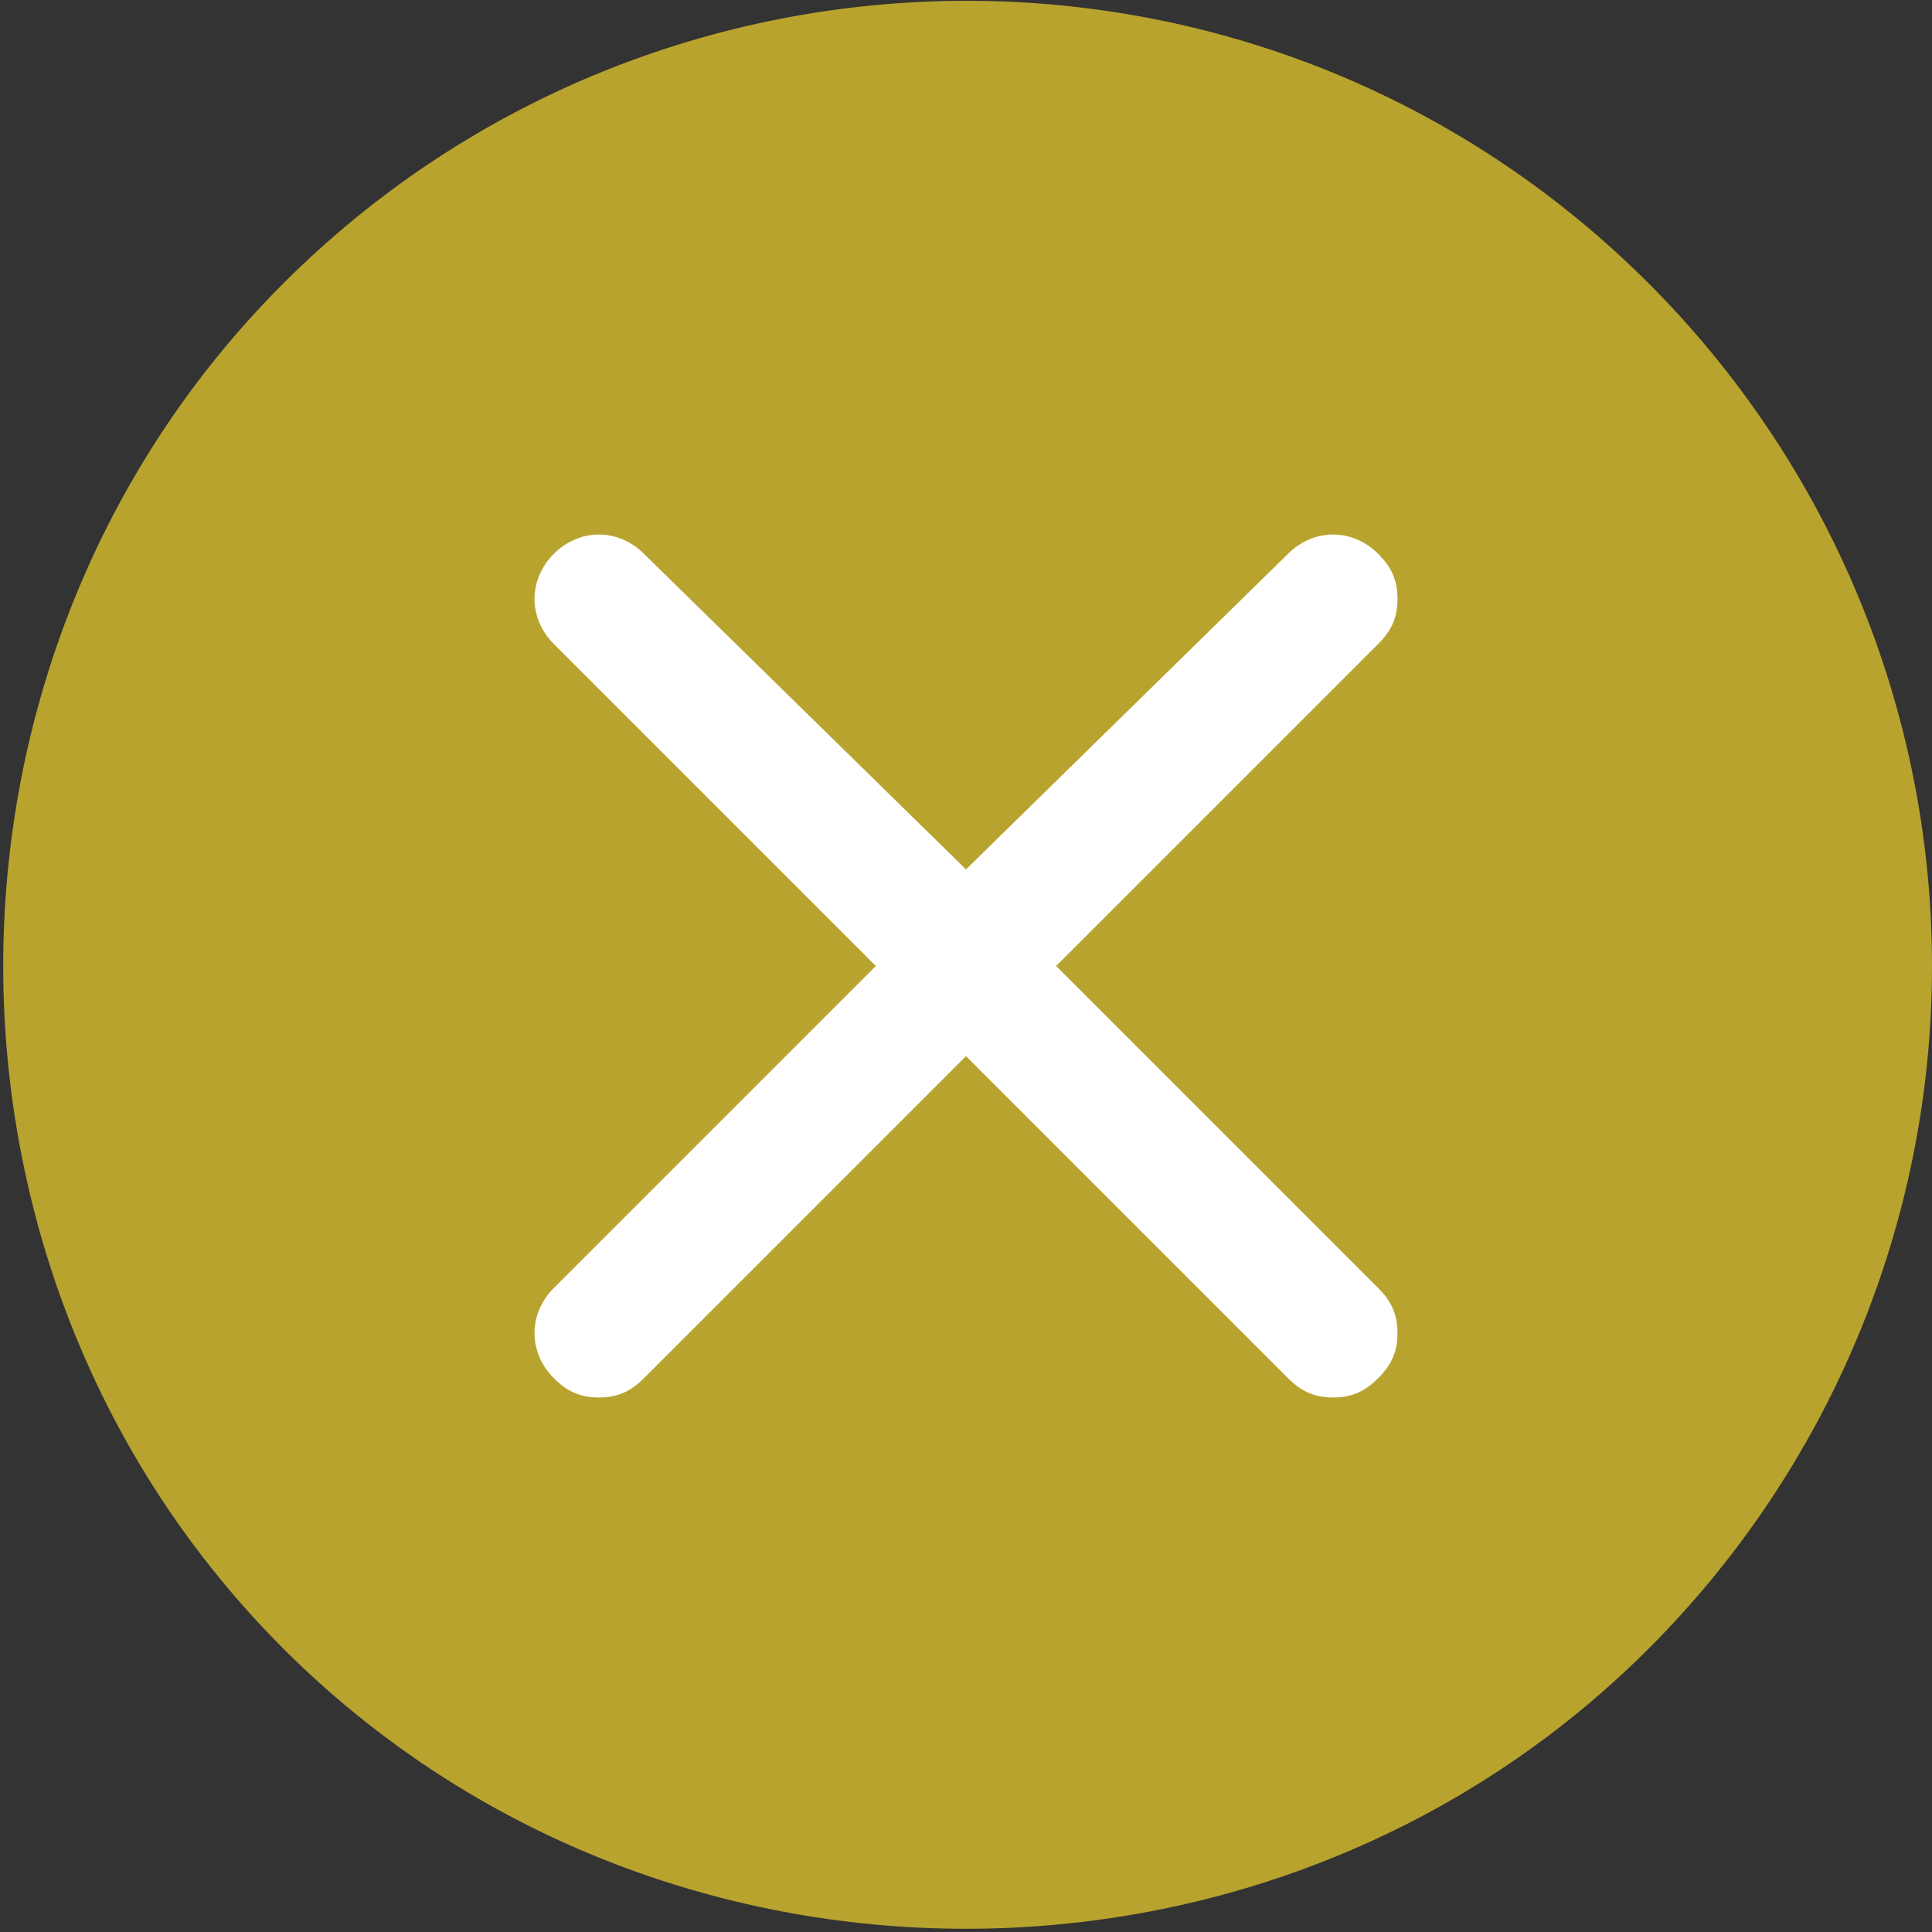
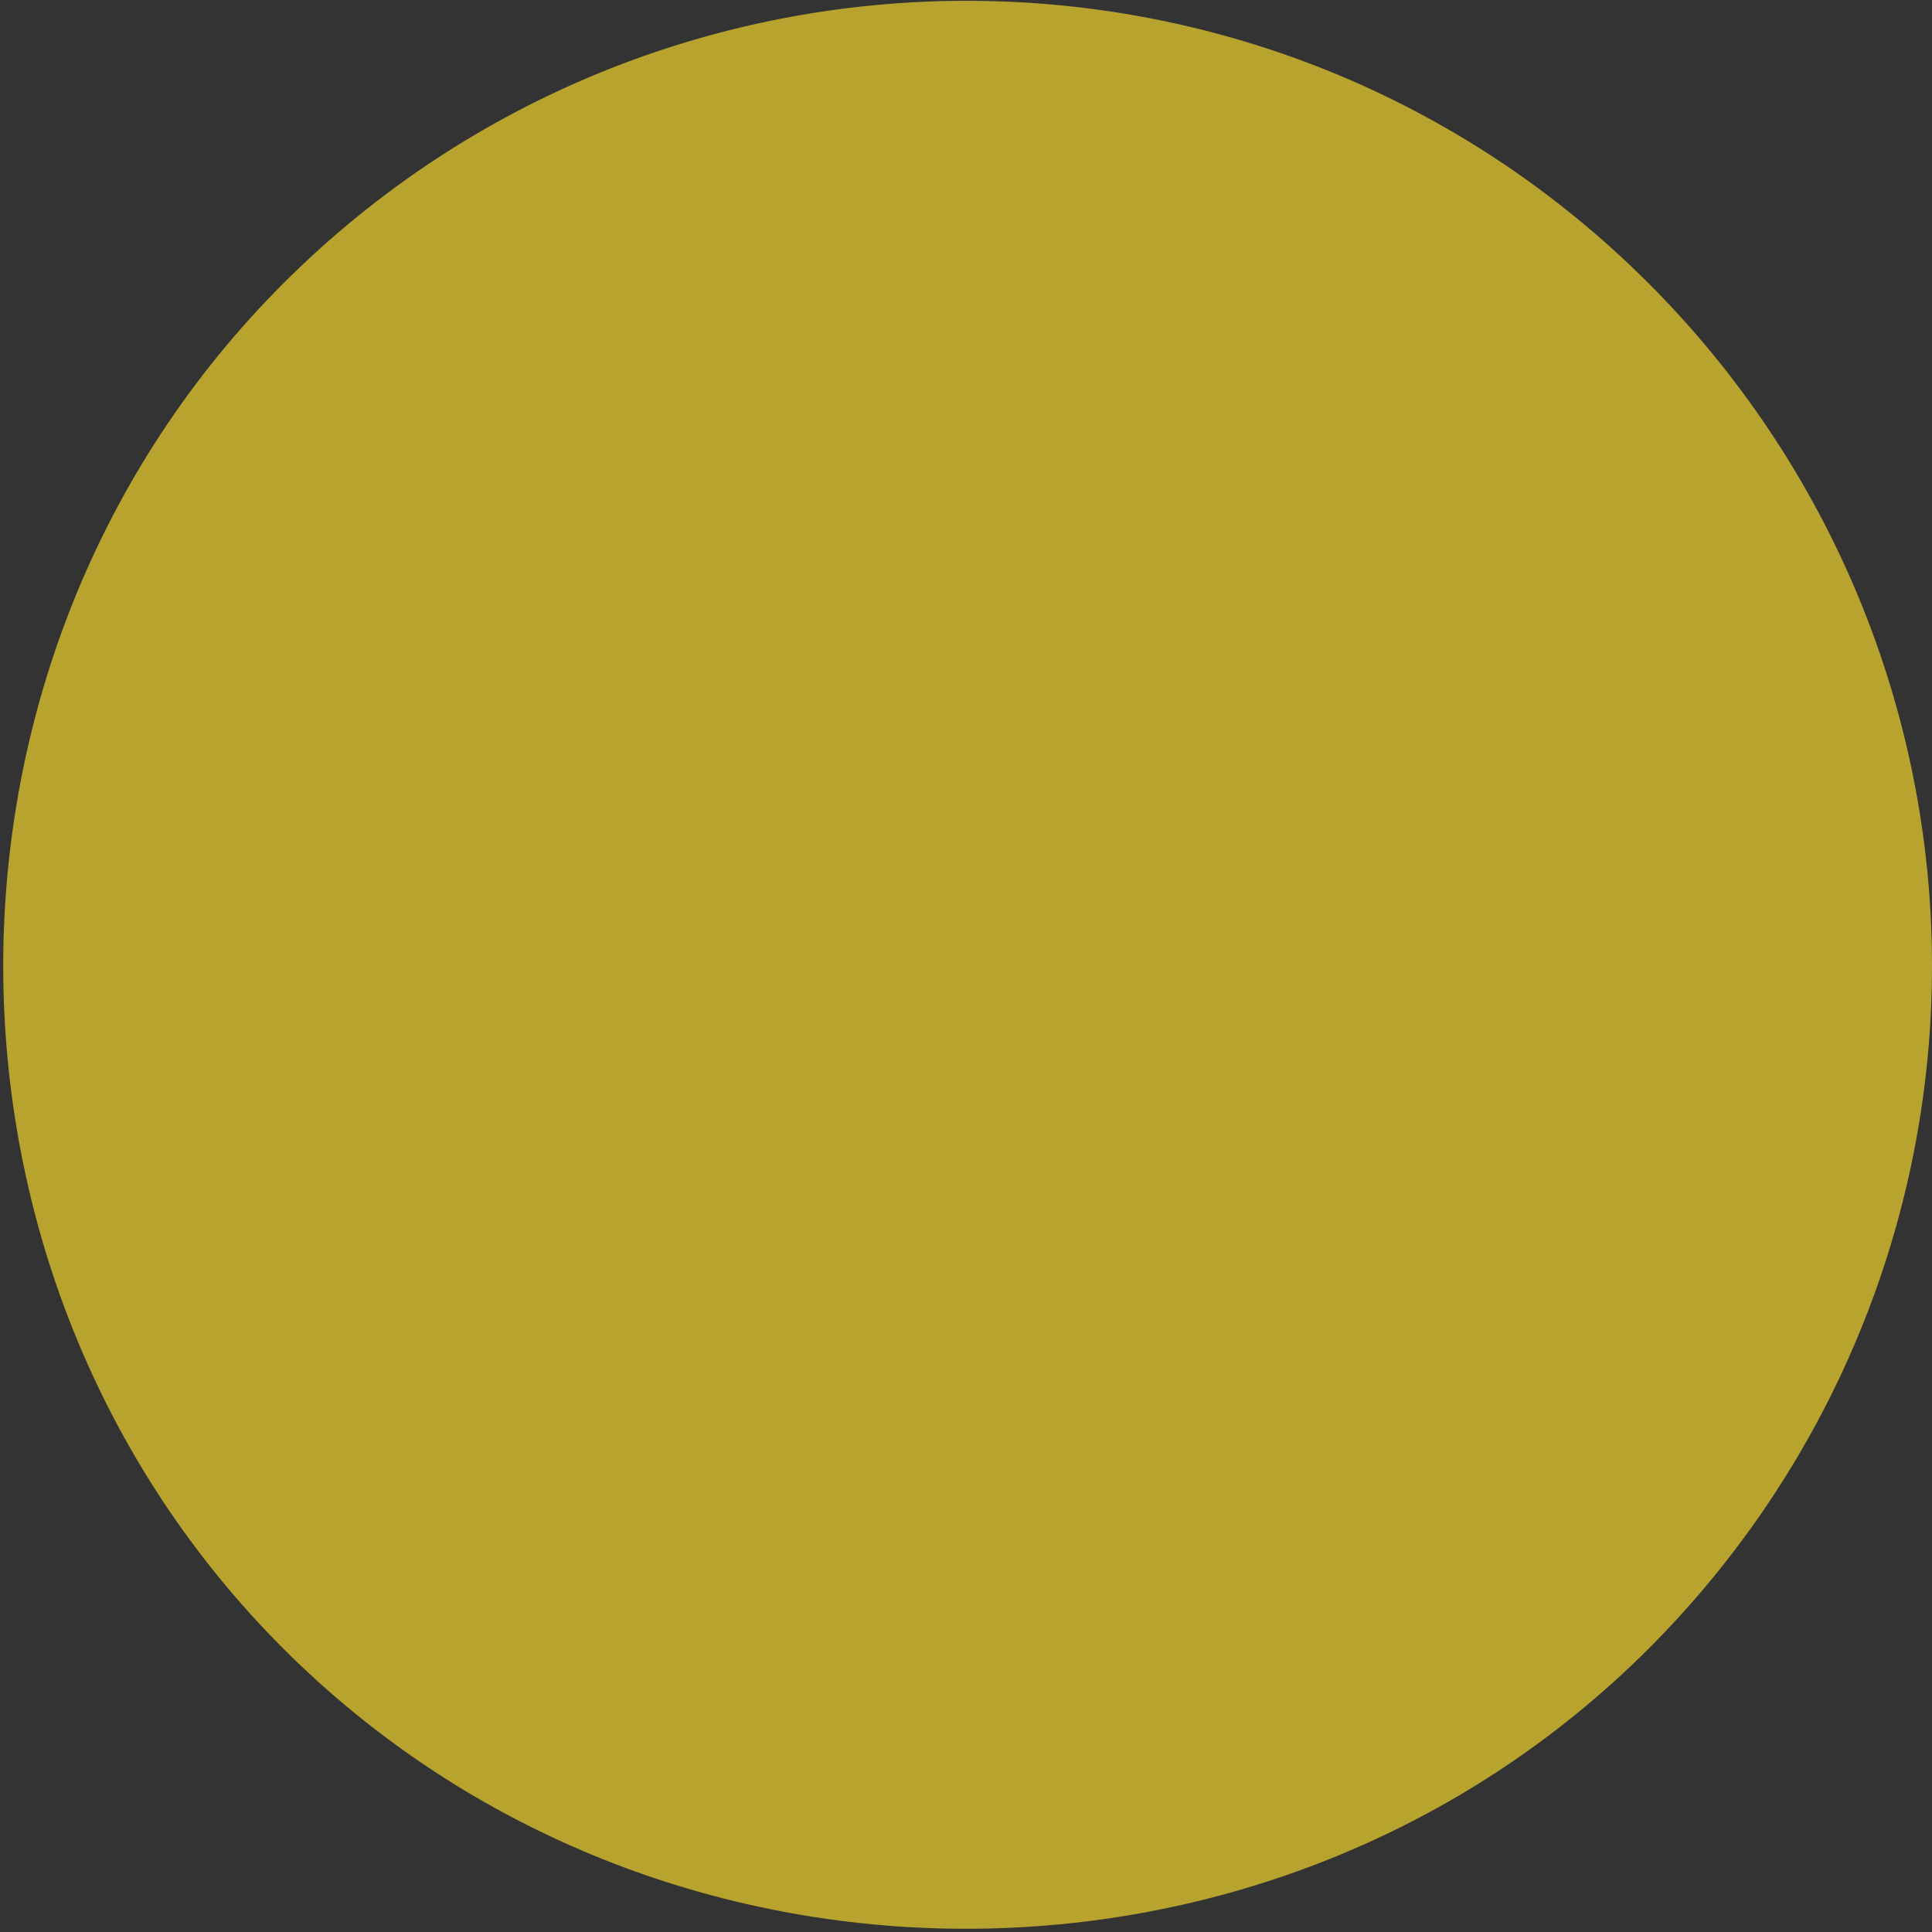
<svg xmlns="http://www.w3.org/2000/svg" version="1.1" id="Layer_1" x="0px" y="0px" viewBox="0 0 30 30" style="enable-background:new 0 0 30 30;" xml:space="preserve">
  <rect x="0" y="0" width="30" height="30" fill="#333333" stroke="none" />
  <style type="text/css">
	.st0{fill:#B8A32E;}
	.st1{fill:#FFFFFF;}
</style>
  <g id="Layer_2_00000109021441017201754320000010446898221251494063_">
    <g id="Layer_1-2">
      <g id="Close">
        <path class="st0" d="M25.6,4.4c-5.9-5.9-15.4-5.8-21.2,0s-5.8,15.4,0,21.2s15.4,5.8,21.2,0C28.4,22.8,30,19,30,15     C30,11,28.4,7.2,25.6,4.4z" />
-         <path class="st1" d="M16.4,15l5-5c0.2-0.2,0.3-0.4,0.3-0.7c0-0.3-0.1-0.5-0.3-0.7c-0.4-0.4-1-0.4-1.4,0l-5,4.9l-5-4.9     c-0.4-0.4-1-0.4-1.4,0c-0.4,0.4-0.4,1,0,1.4l5,5l-5,5c-0.4,0.4-0.4,1,0,1.4c0.2,0.2,0.4,0.3,0.7,0.3c0.3,0,0.5-0.1,0.7-0.3l5-5     l5,5c0.2,0.2,0.4,0.3,0.7,0.3c0.3,0,0.5-0.1,0.7-0.3c0.2-0.2,0.3-0.4,0.3-0.7c0-0.3-0.1-0.5-0.3-0.7L16.4,15z" />
      </g>
    </g>
  </g>
</svg>